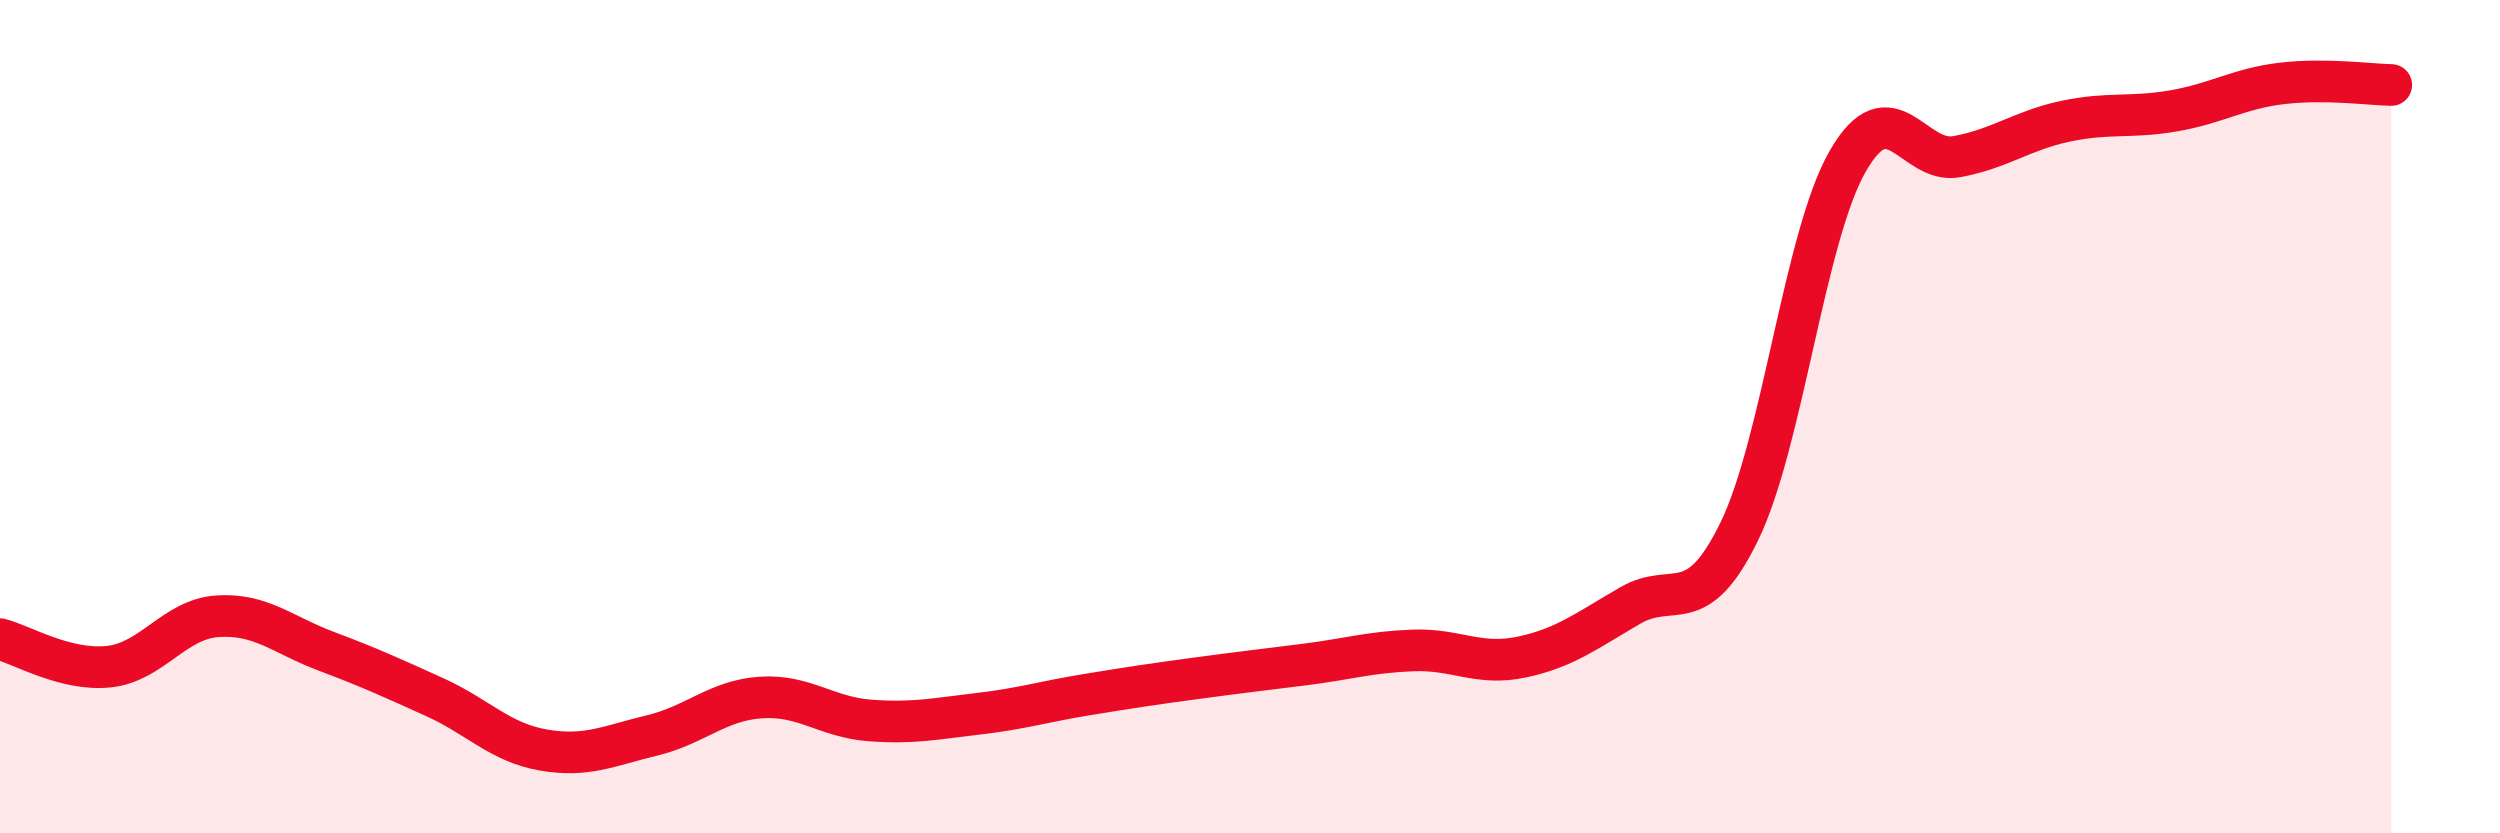
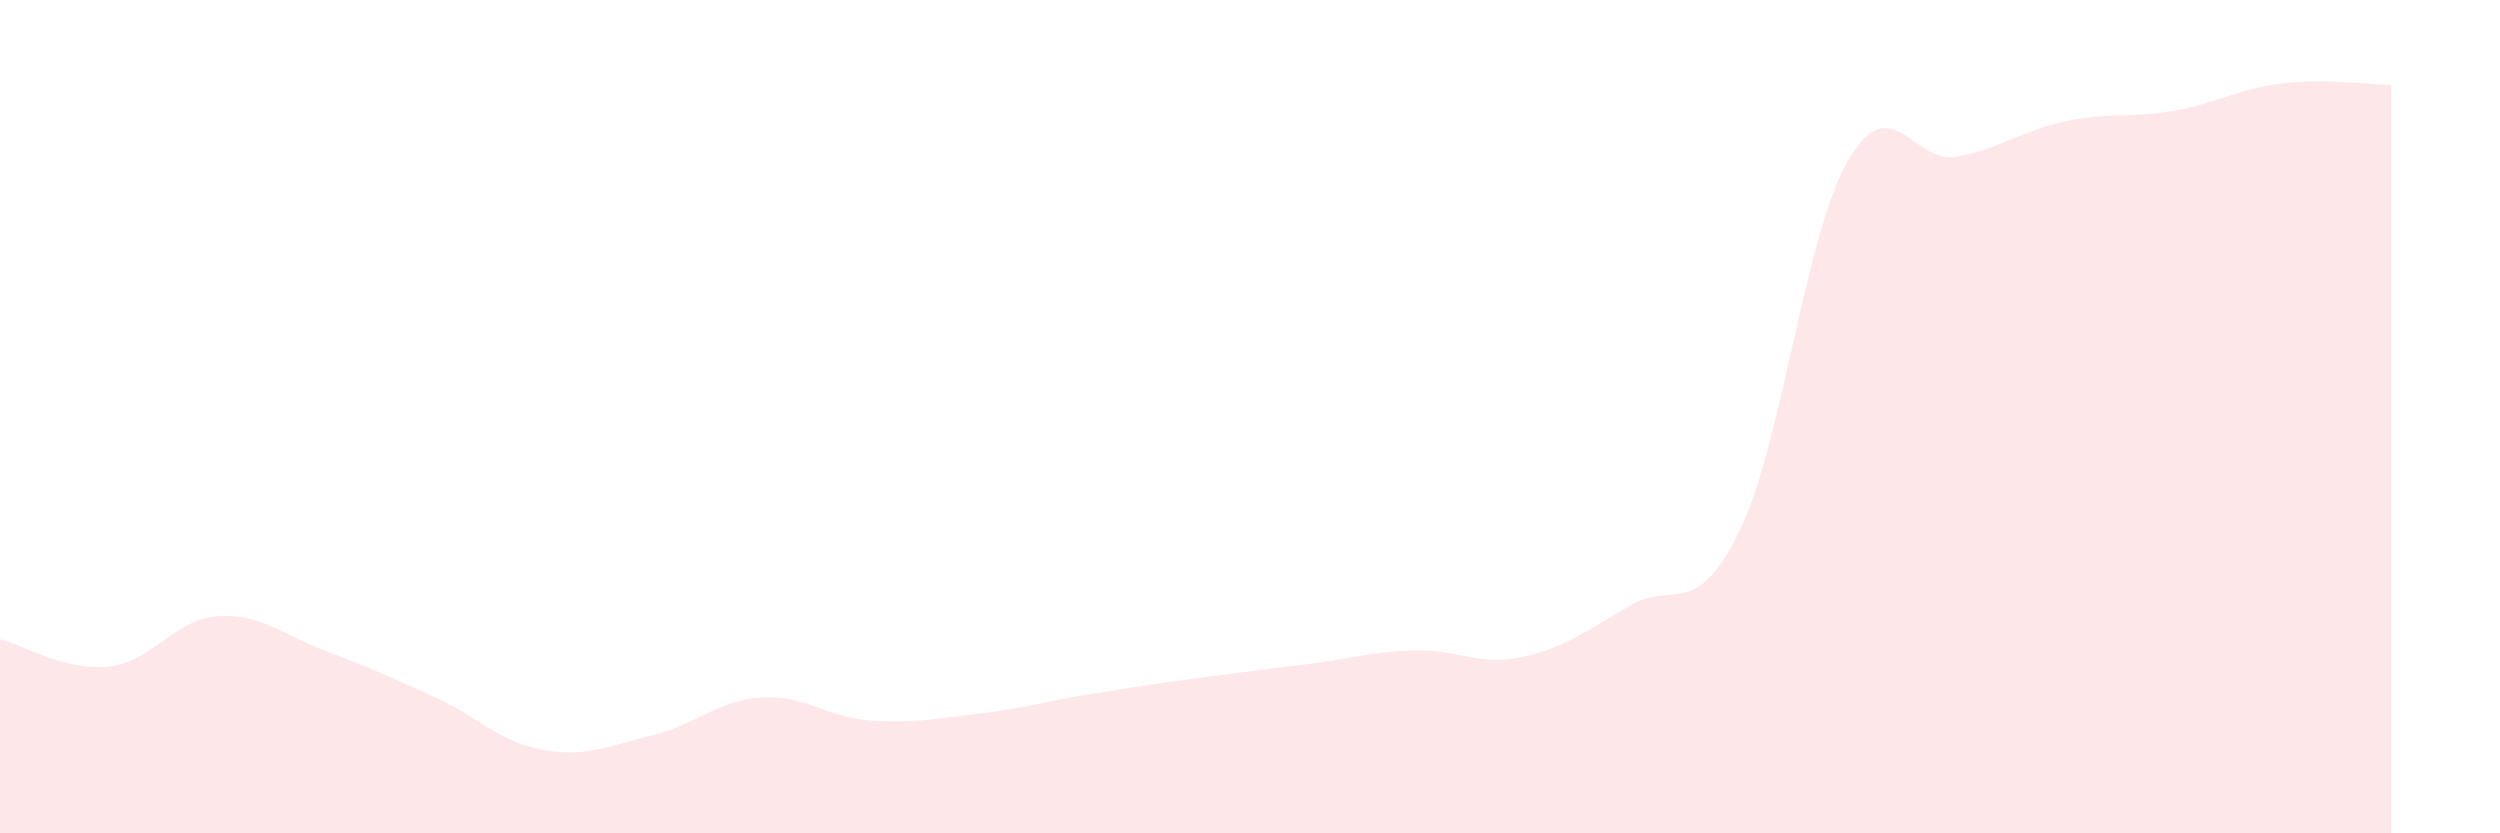
<svg xmlns="http://www.w3.org/2000/svg" width="60" height="20" viewBox="0 0 60 20">
  <path d="M 0,15.34 C 0.52,15.47 1.57,16.11 2.61,16 C 3.65,15.89 4.18,14.86 5.22,14.79 C 6.26,14.72 6.79,15.24 7.83,15.63 C 8.87,16.02 9.39,16.26 10.43,16.73 C 11.47,17.2 12,17.82 13.04,18 C 14.08,18.18 14.61,17.9 15.65,17.65 C 16.69,17.4 17.22,16.81 18.26,16.74 C 19.3,16.67 19.83,17.21 20.87,17.29 C 21.91,17.37 22.44,17.25 23.48,17.13 C 24.52,17.01 25.05,16.84 26.09,16.67 C 27.13,16.5 27.66,16.42 28.7,16.28 C 29.74,16.14 30.26,16.08 31.3,15.95 C 32.34,15.82 32.87,15.65 33.91,15.61 C 34.95,15.57 35.48,15.99 36.52,15.77 C 37.56,15.55 38.09,15.13 39.13,14.53 C 40.17,13.93 40.7,14.89 41.74,12.76 C 42.78,10.63 43.31,5.66 44.35,3.86 C 45.39,2.06 45.92,3.95 46.96,3.76 C 48,3.57 48.53,3.13 49.57,2.91 C 50.61,2.69 51.13,2.84 52.17,2.66 C 53.21,2.48 53.74,2.12 54.78,2 C 55.82,1.88 56.87,2.03 57.39,2.04L57.39 20L0 20Z" fill="#EB0A25" opacity="0.1" stroke-linecap="round" stroke-linejoin="round" />
-   <path d="M 0,15.34 C 0.52,15.47 1.57,16.11 2.61,16 C 3.65,15.89 4.18,14.86 5.22,14.79 C 6.26,14.72 6.79,15.24 7.83,15.63 C 8.87,16.02 9.39,16.26 10.43,16.73 C 11.47,17.2 12,17.82 13.04,18 C 14.08,18.18 14.61,17.9 15.65,17.65 C 16.69,17.4 17.22,16.81 18.26,16.74 C 19.3,16.67 19.83,17.21 20.87,17.29 C 21.91,17.37 22.44,17.25 23.48,17.13 C 24.52,17.01 25.05,16.84 26.09,16.67 C 27.13,16.5 27.66,16.42 28.7,16.28 C 29.74,16.14 30.26,16.08 31.3,15.95 C 32.34,15.82 32.87,15.65 33.91,15.61 C 34.95,15.57 35.48,15.99 36.52,15.77 C 37.56,15.55 38.09,15.13 39.13,14.53 C 40.17,13.93 40.7,14.89 41.74,12.76 C 42.78,10.63 43.31,5.66 44.35,3.86 C 45.39,2.06 45.92,3.95 46.96,3.76 C 48,3.57 48.53,3.13 49.57,2.91 C 50.61,2.69 51.13,2.84 52.17,2.66 C 53.21,2.48 53.74,2.12 54.78,2 C 55.82,1.88 56.87,2.03 57.39,2.04" stroke="#EB0A25" stroke-width="1" fill="none" stroke-linecap="round" stroke-linejoin="round" />
</svg>